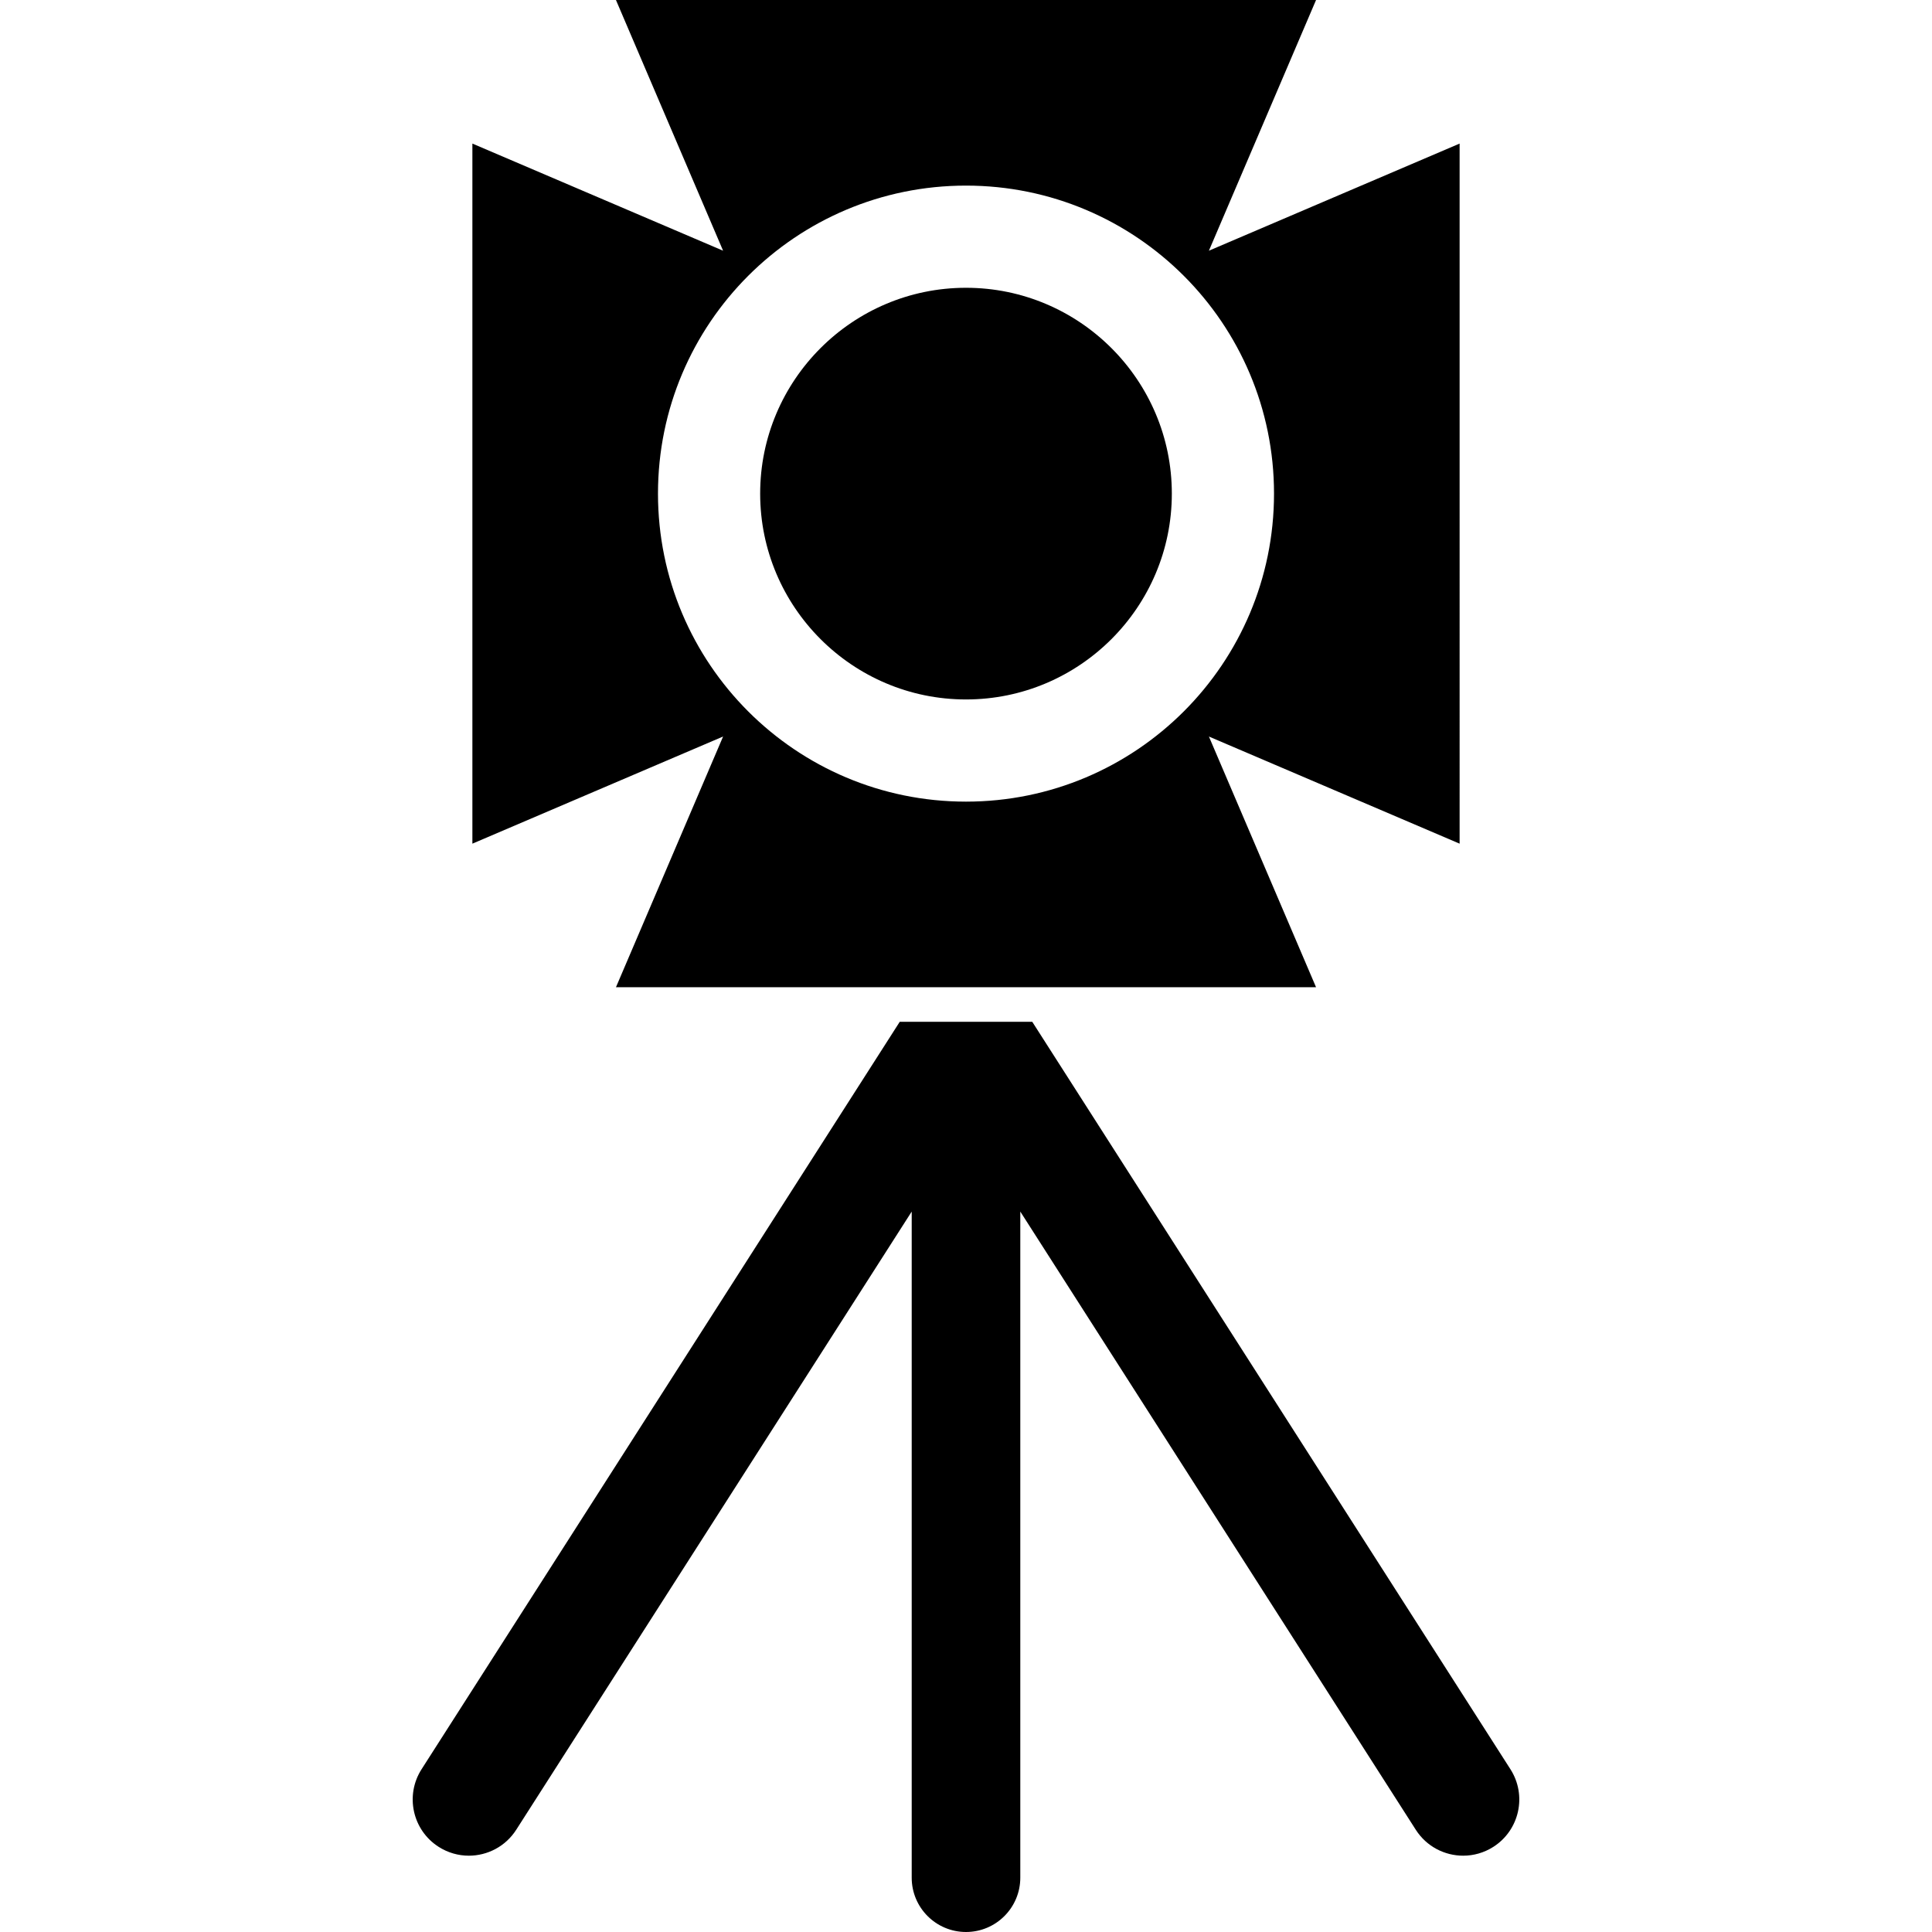
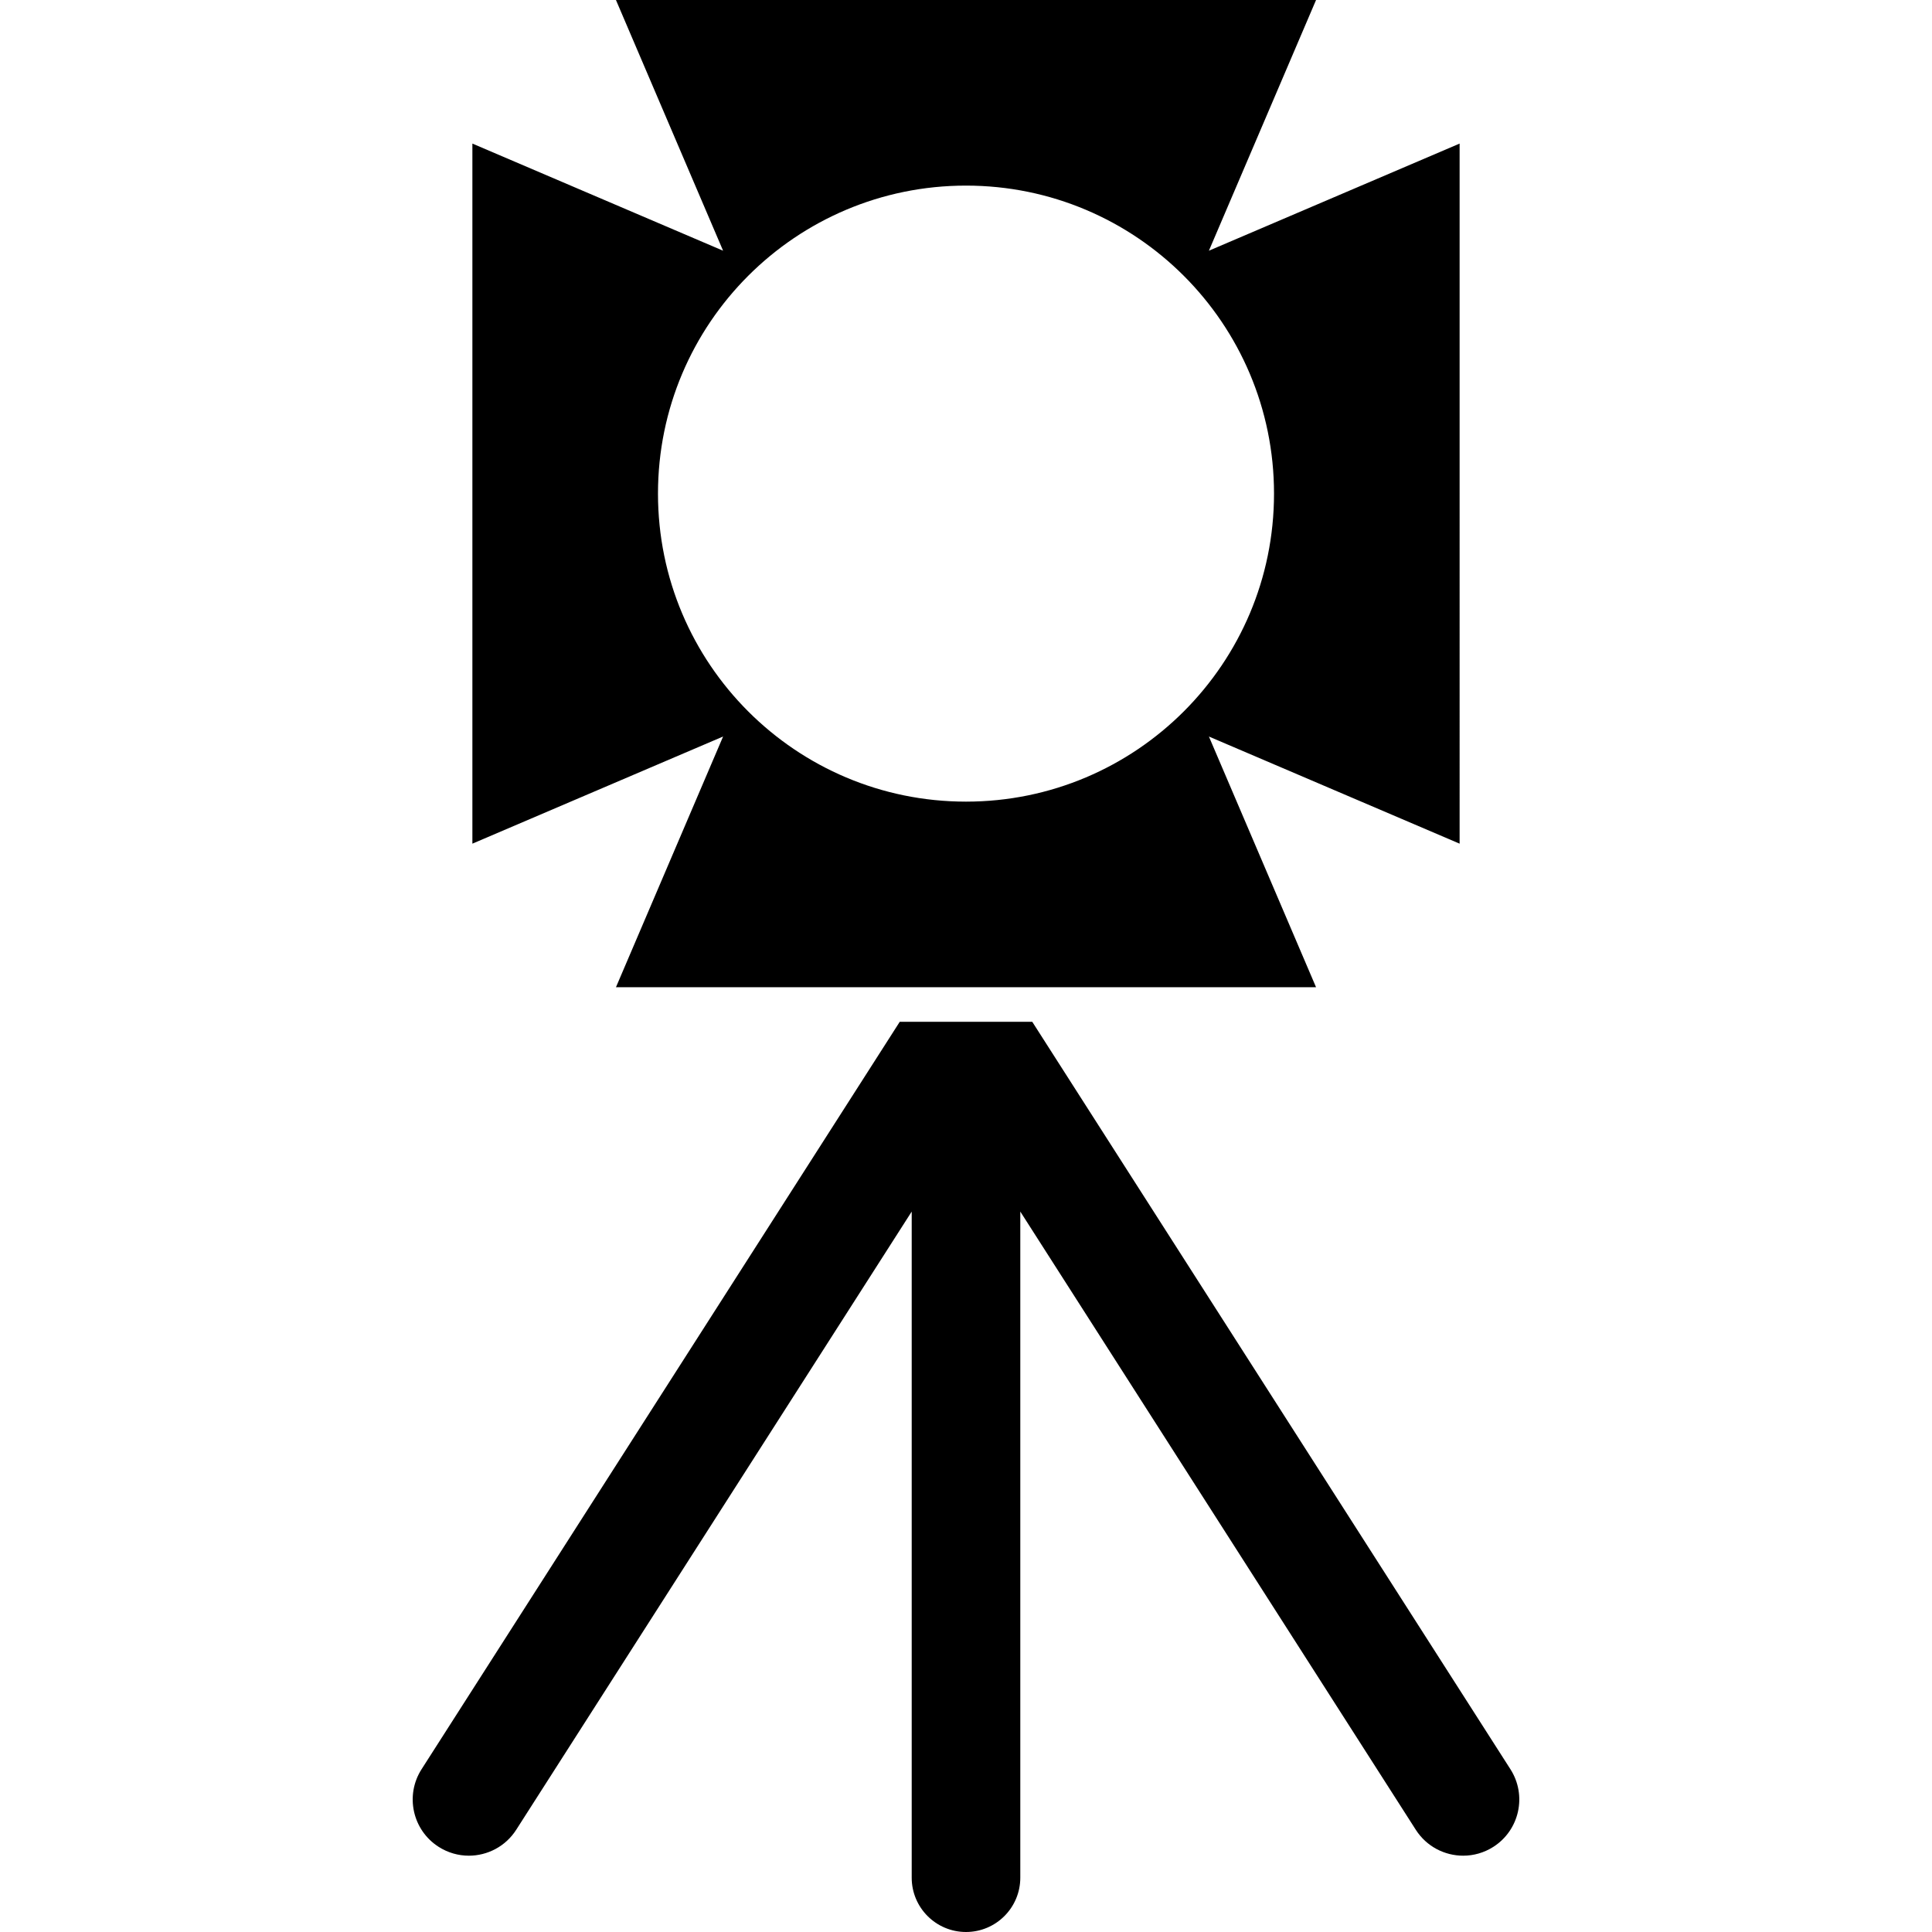
<svg xmlns="http://www.w3.org/2000/svg" fill="#000000" version="1.1" id="Capa_1" width="800px" height="800px" viewBox="0 0 490.225 490.225" xml:space="preserve">
  <g>
    <g>
-       <path d="M245.112,177.479c28.799,0,52.229-23.432,52.229-52.229c0-28.797-23.43-52.228-52.229-52.228s-52.229,23.43-52.229,52.228    C192.883,154.048,216.313,177.479,245.112,177.479z" />
      <path d="M156.292,250.5h177.642l-27.187-63.613l63.616,27.185V36.431l-63.616,27.183L333.934,0H156.292l27.186,63.616    l-63.615-27.185v177.64l63.615-27.187L156.292,250.5z M166.956,125.25c0-43.164,34.992-78.156,78.156-78.156    s78.157,34.992,78.157,78.156c0,43.164-34.993,78.156-78.157,78.156S166.956,168.414,166.956,125.25z" />
      <path d="M383.256,448.924L261.924,259.271h-33.623L106.968,448.924c-4.242,6.635-2.305,15.445,4.326,19.689    c2.379,1.52,5.038,2.25,7.668,2.25c4.697,0,9.299-2.324,12.02-6.574l100.354-156.863v169.021c0,7.607,6.169,13.777,13.777,13.777    c7.608,0,13.777-6.17,13.777-13.777V307.425l100.354,156.862c2.721,4.252,7.321,6.574,12.021,6.574    c2.629,0,5.291-0.729,7.669-2.248C385.562,464.369,387.498,455.557,383.256,448.924z" />
    </g>
  </g>
</svg>